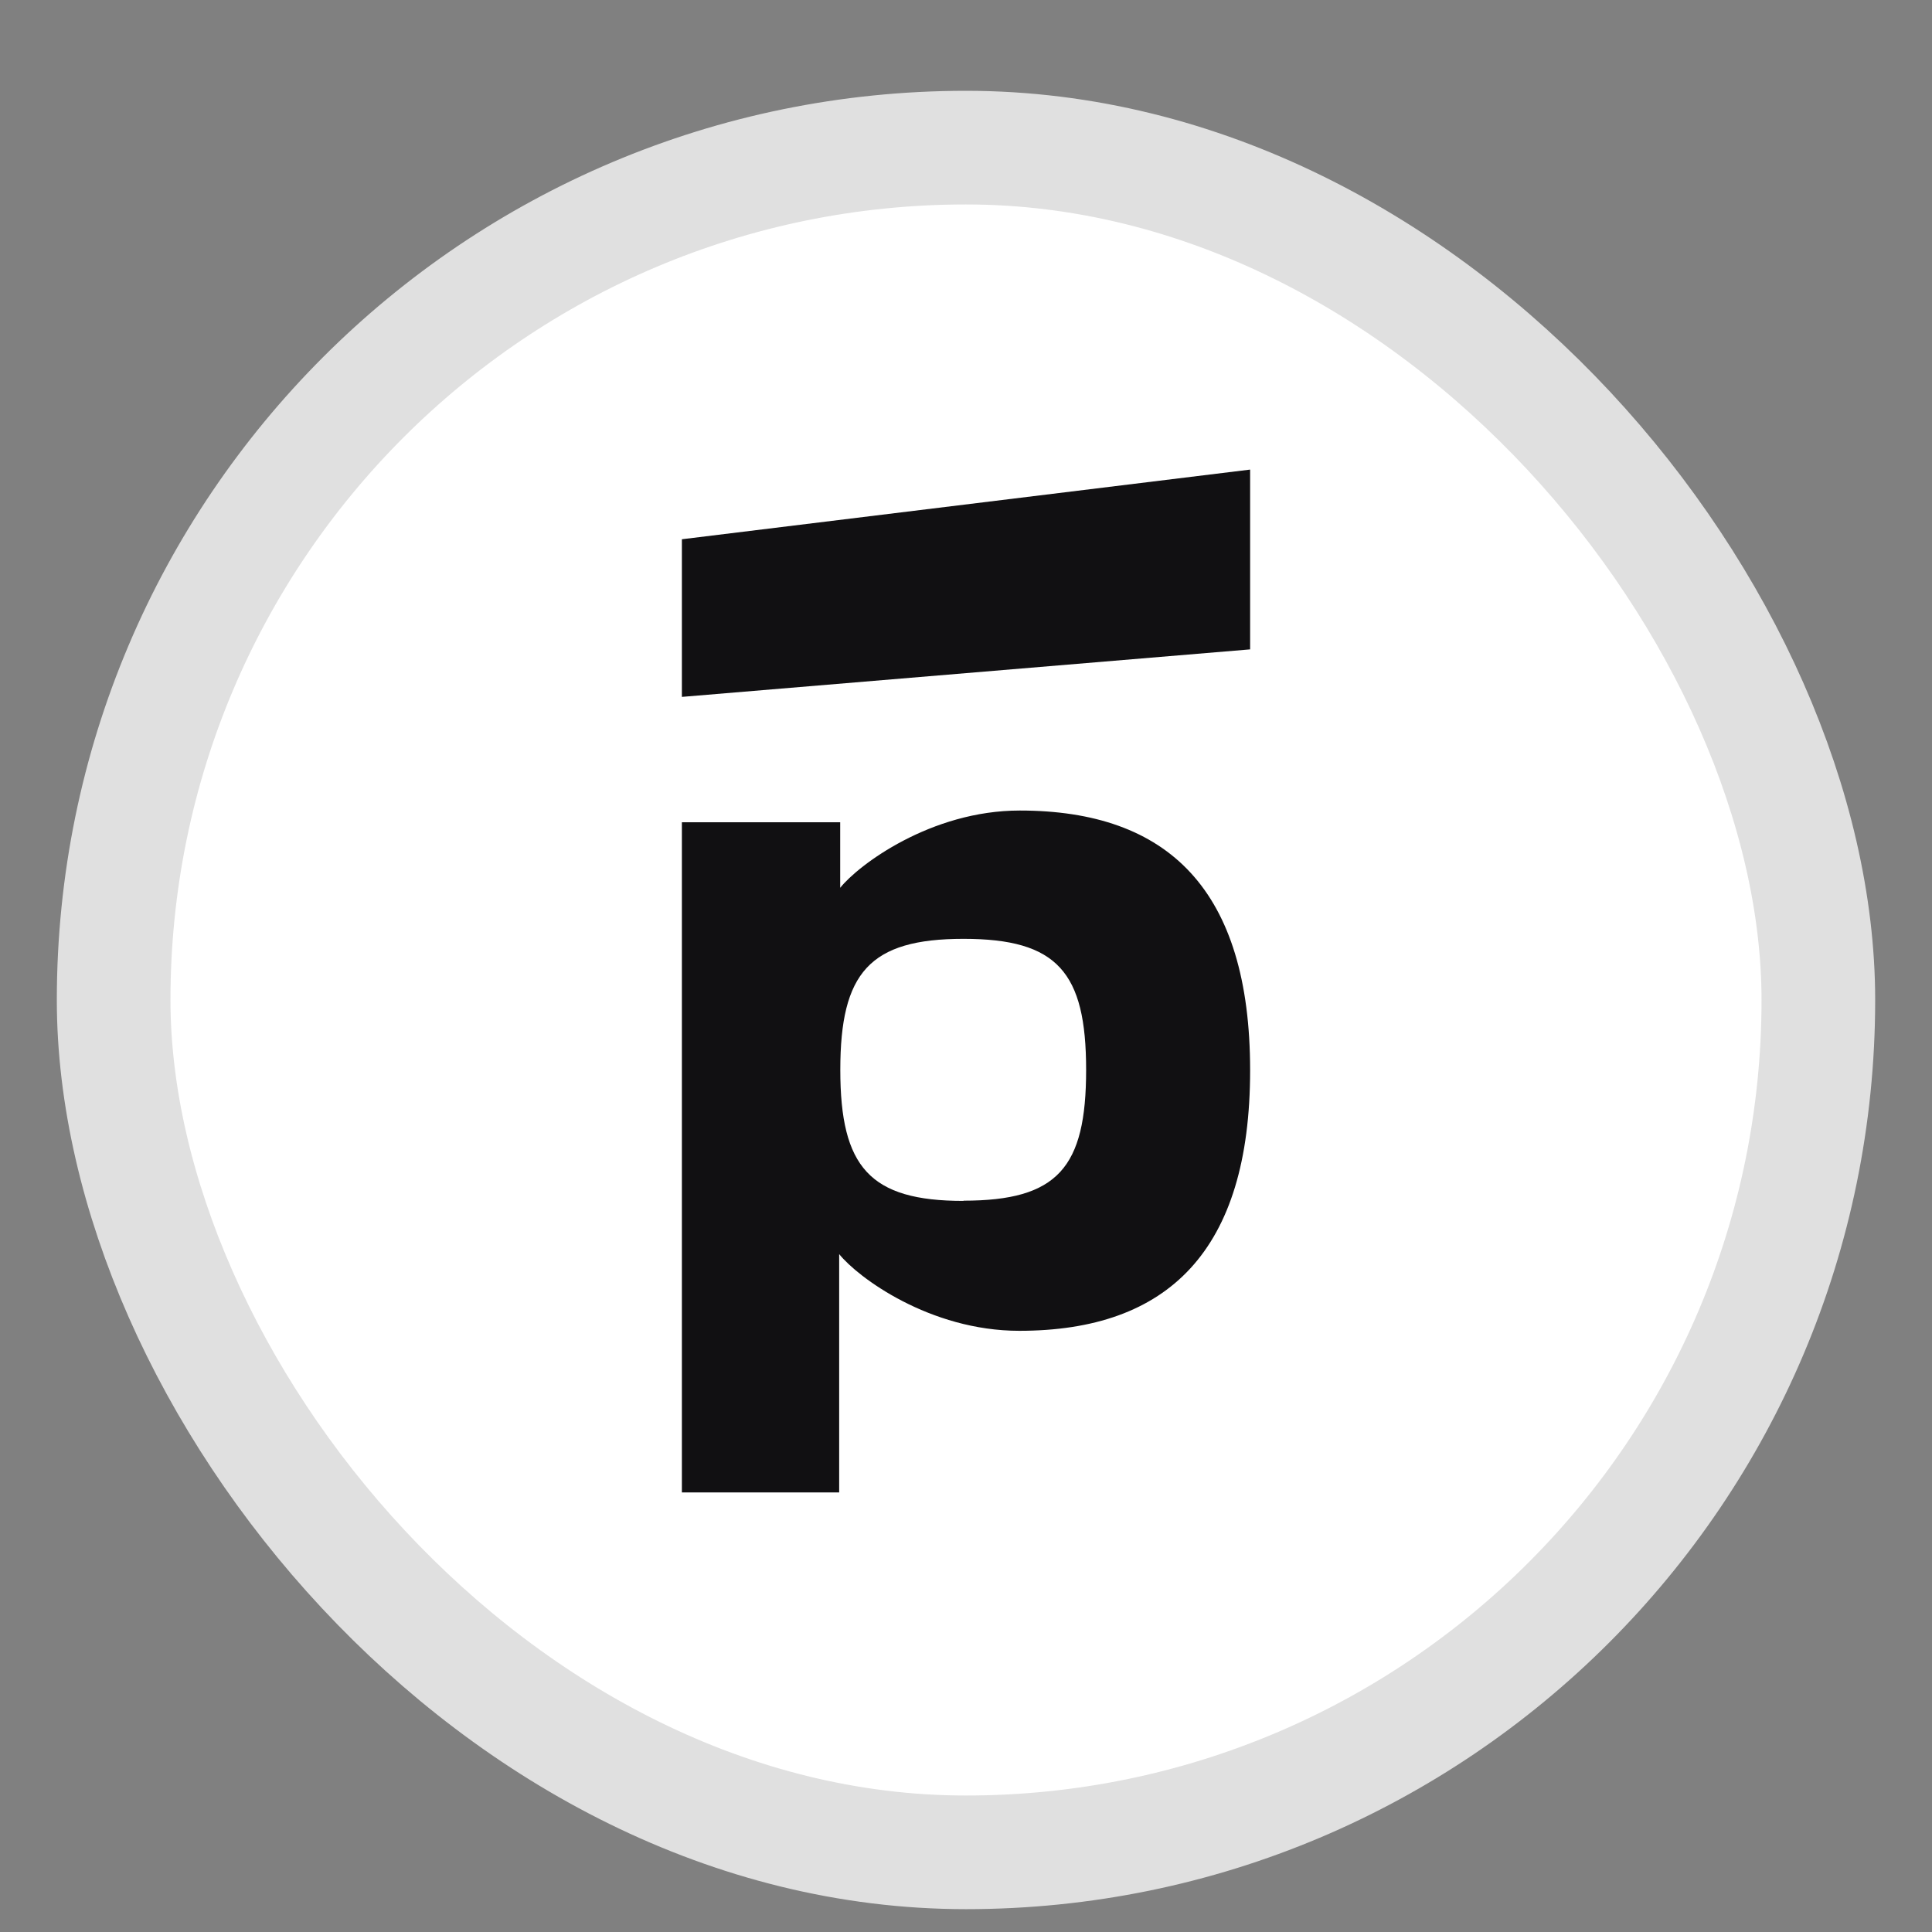
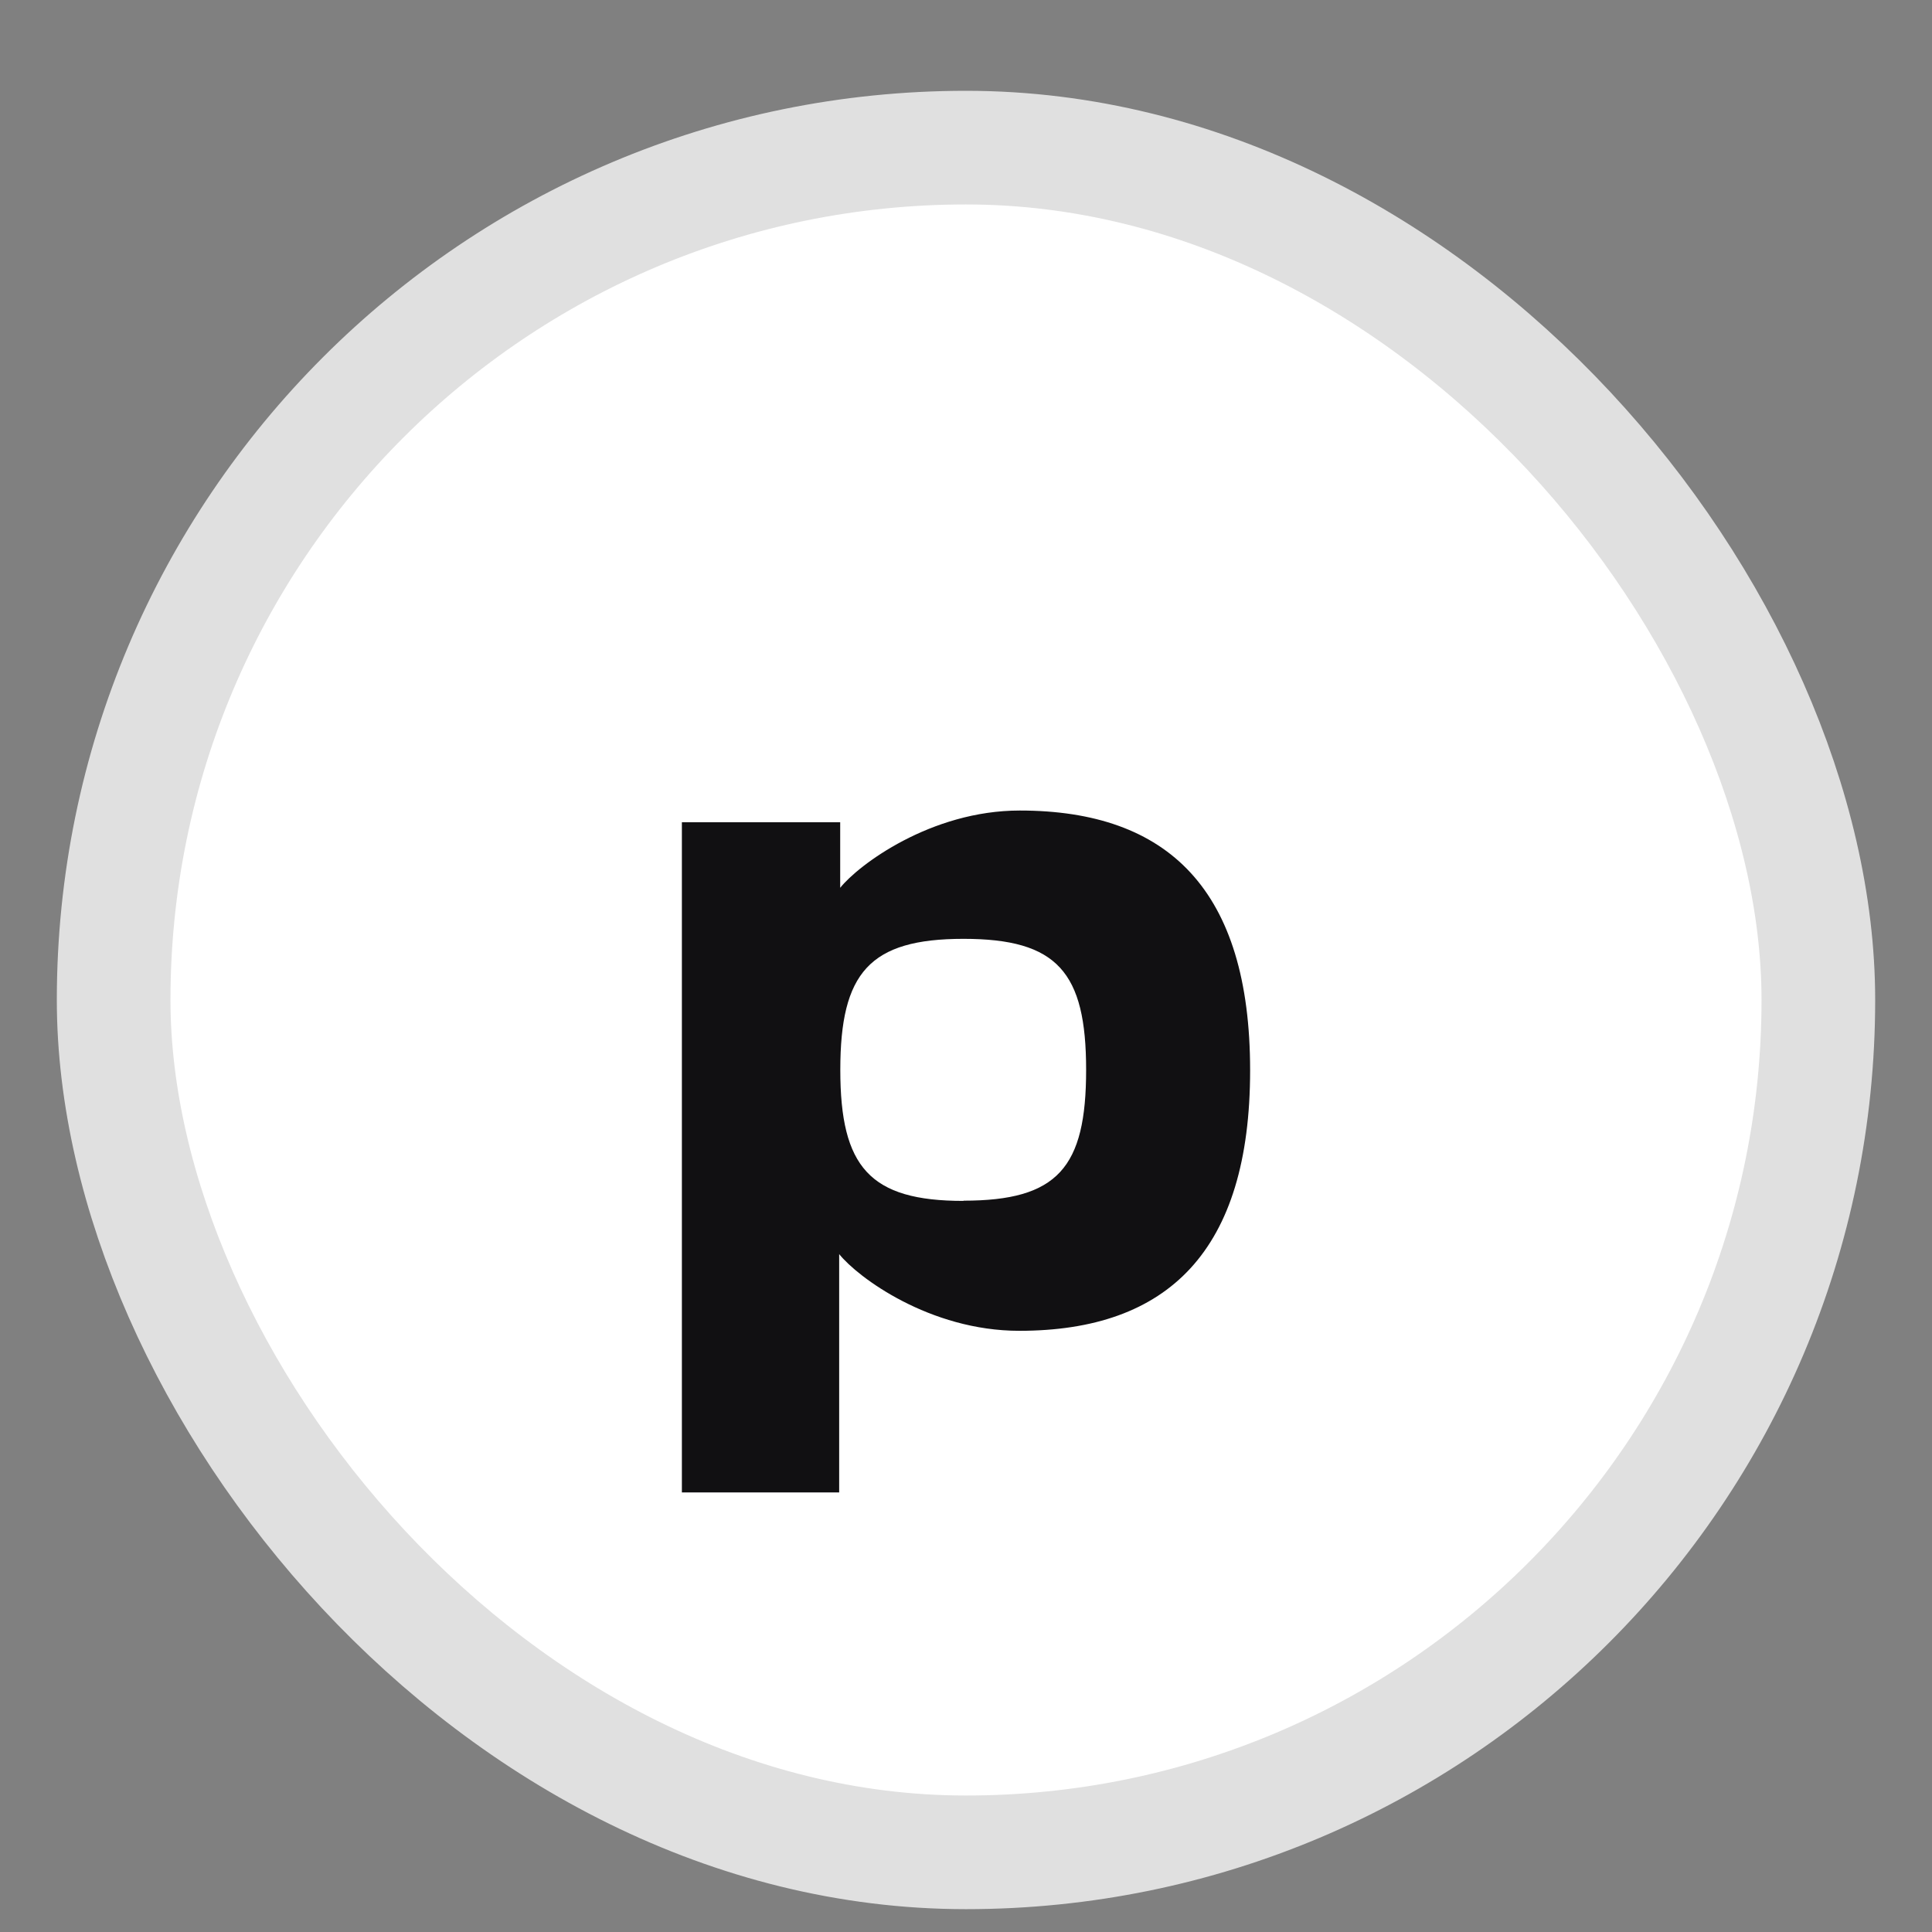
<svg xmlns="http://www.w3.org/2000/svg" width="17" height="17" viewBox="0 0 17 17" fill="none">
  <rect x="0" y="0" width="17" height="17" fill="#808080" stroke="none" />
  <rect x="1" y="1.299" width="15" height="15" rx="7.5" fill="white" stroke="#E0E0E0" />
-   <path d="M11 4.132L6 4.745V6.132L11 5.714V4.132Z" fill="#111012" />
  <path d="M8.973 7.132C8.189 7.132 7.551 7.613 7.393 7.812V7.235H6V13.132H7.384V11.035C7.546 11.238 8.18 11.71 8.969 11.71C10.279 11.71 11 11.005 11 9.418C11 7.831 10.28 7.132 8.973 7.132ZM8.478 10.567C7.653 10.567 7.394 10.27 7.394 9.414C7.394 8.559 7.651 8.261 8.478 8.261C9.304 8.261 9.557 8.554 9.557 9.414C9.557 10.274 9.308 10.565 8.478 10.565V10.567Z" fill="#111012" />
</svg>